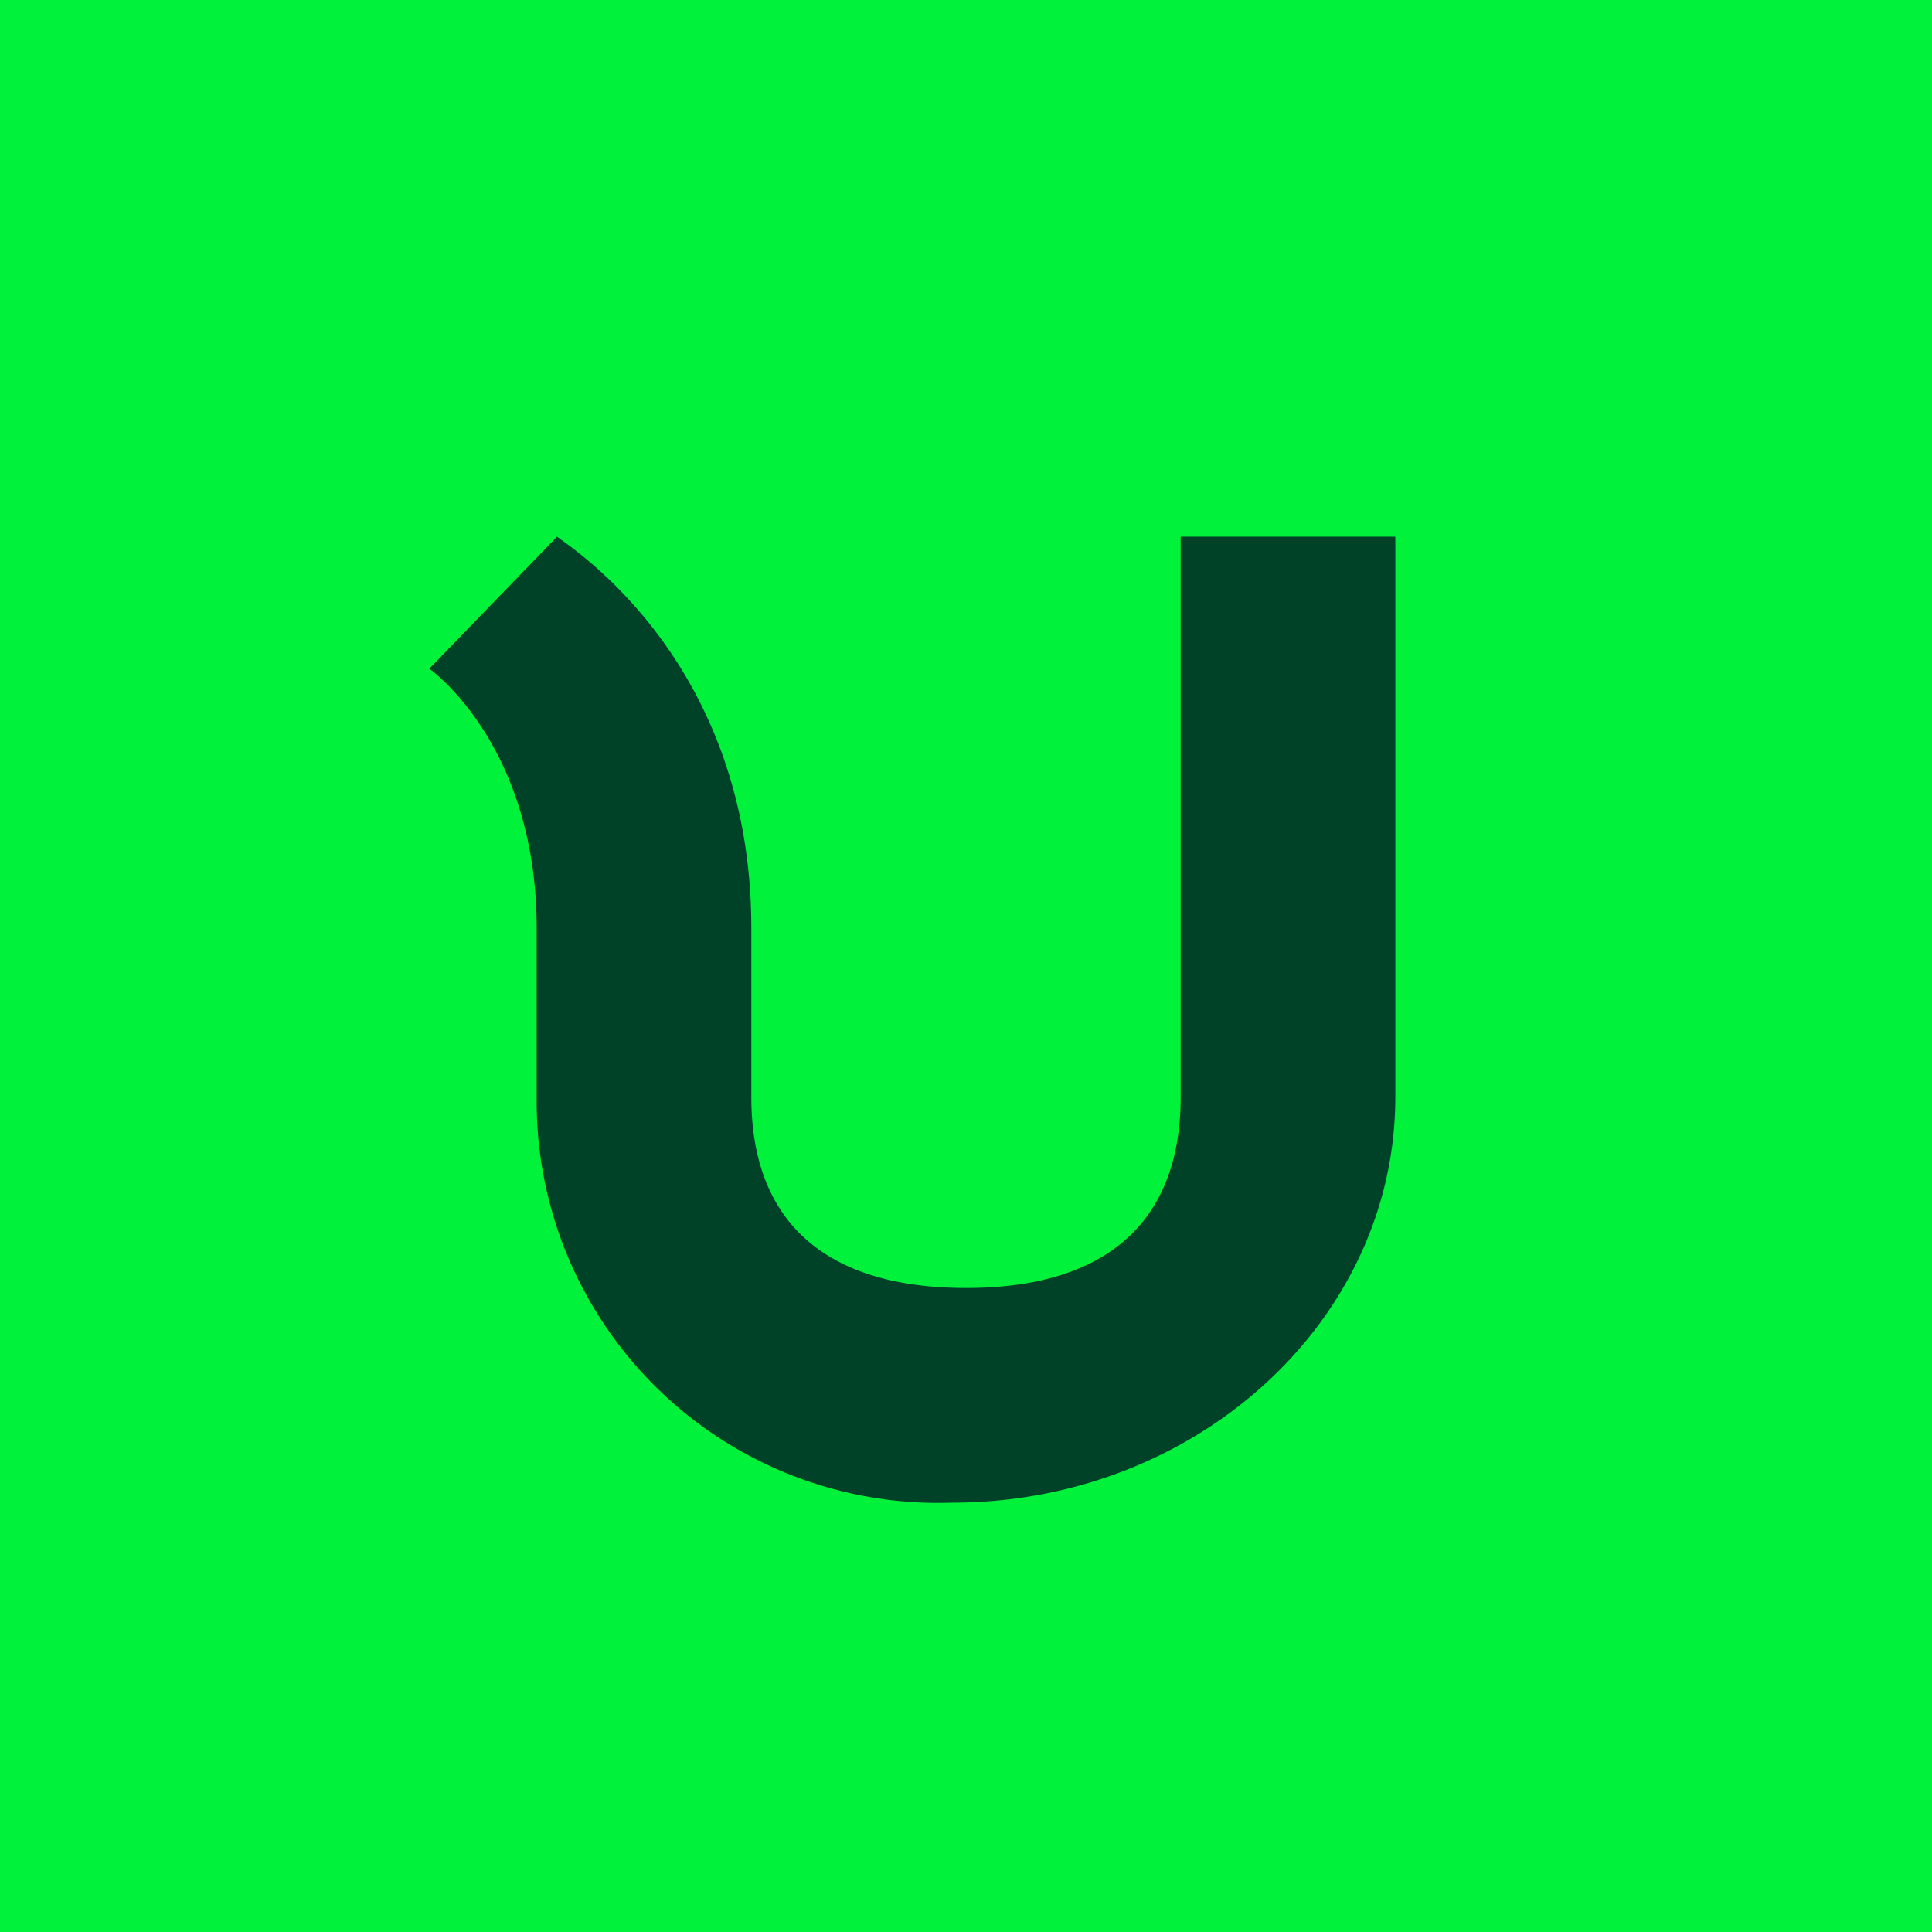
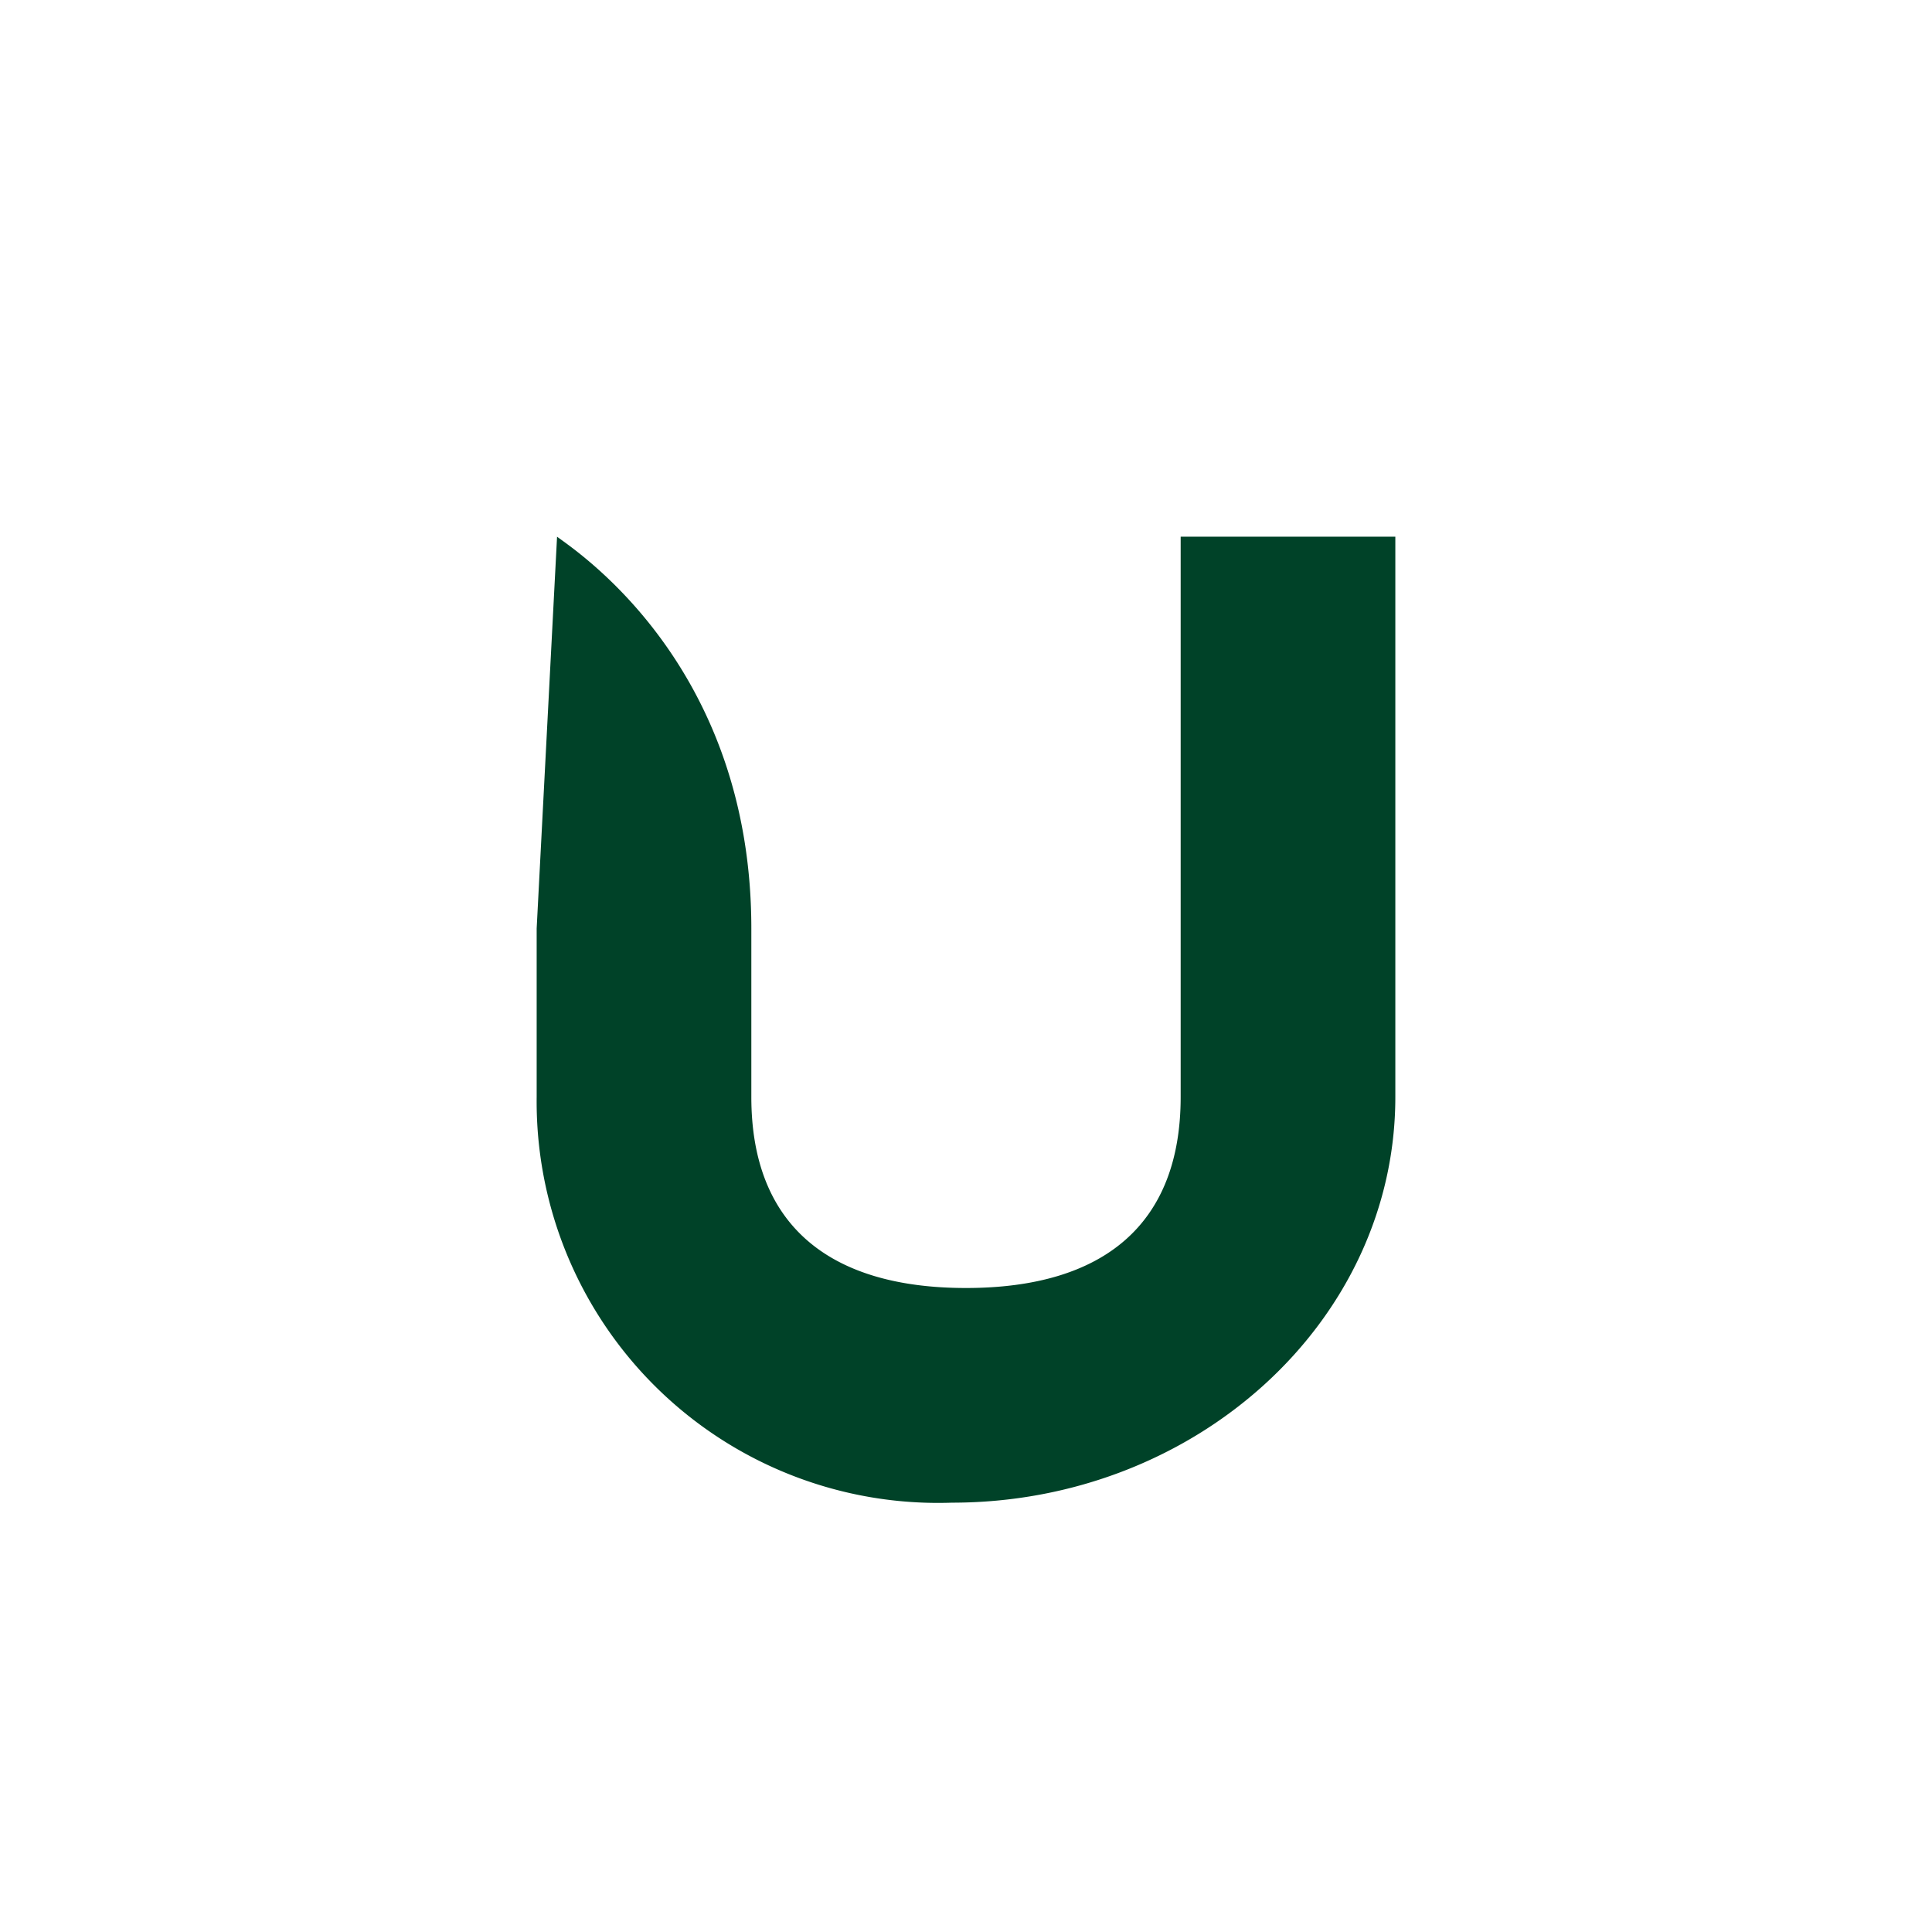
<svg xmlns="http://www.w3.org/2000/svg" width="18" height="18" viewBox="0 0 18 18">
-   <path fill="#00F23A" d="M0 0h18v18H0z" />
-   <path d="M8.87 14A3.74 3.74 0 0 1 5 10.22V8.65c0-1.72-1-2.42-1-2.42L5.19 5C5.33 5.11 7 6.17 7 8.65v1.57C7 11.4 7.71 12 9 12s2-.6 2-1.78V5h2v5.22C13 12.31 11.14 14 8.87 14Z" fill="#004228" />
+   <path d="M8.87 14A3.74 3.74 0 0 1 5 10.22V8.65L5.19 5C5.33 5.11 7 6.17 7 8.65v1.57C7 11.4 7.71 12 9 12s2-.6 2-1.78V5h2v5.22C13 12.31 11.14 14 8.87 14Z" fill="#004228" />
</svg>